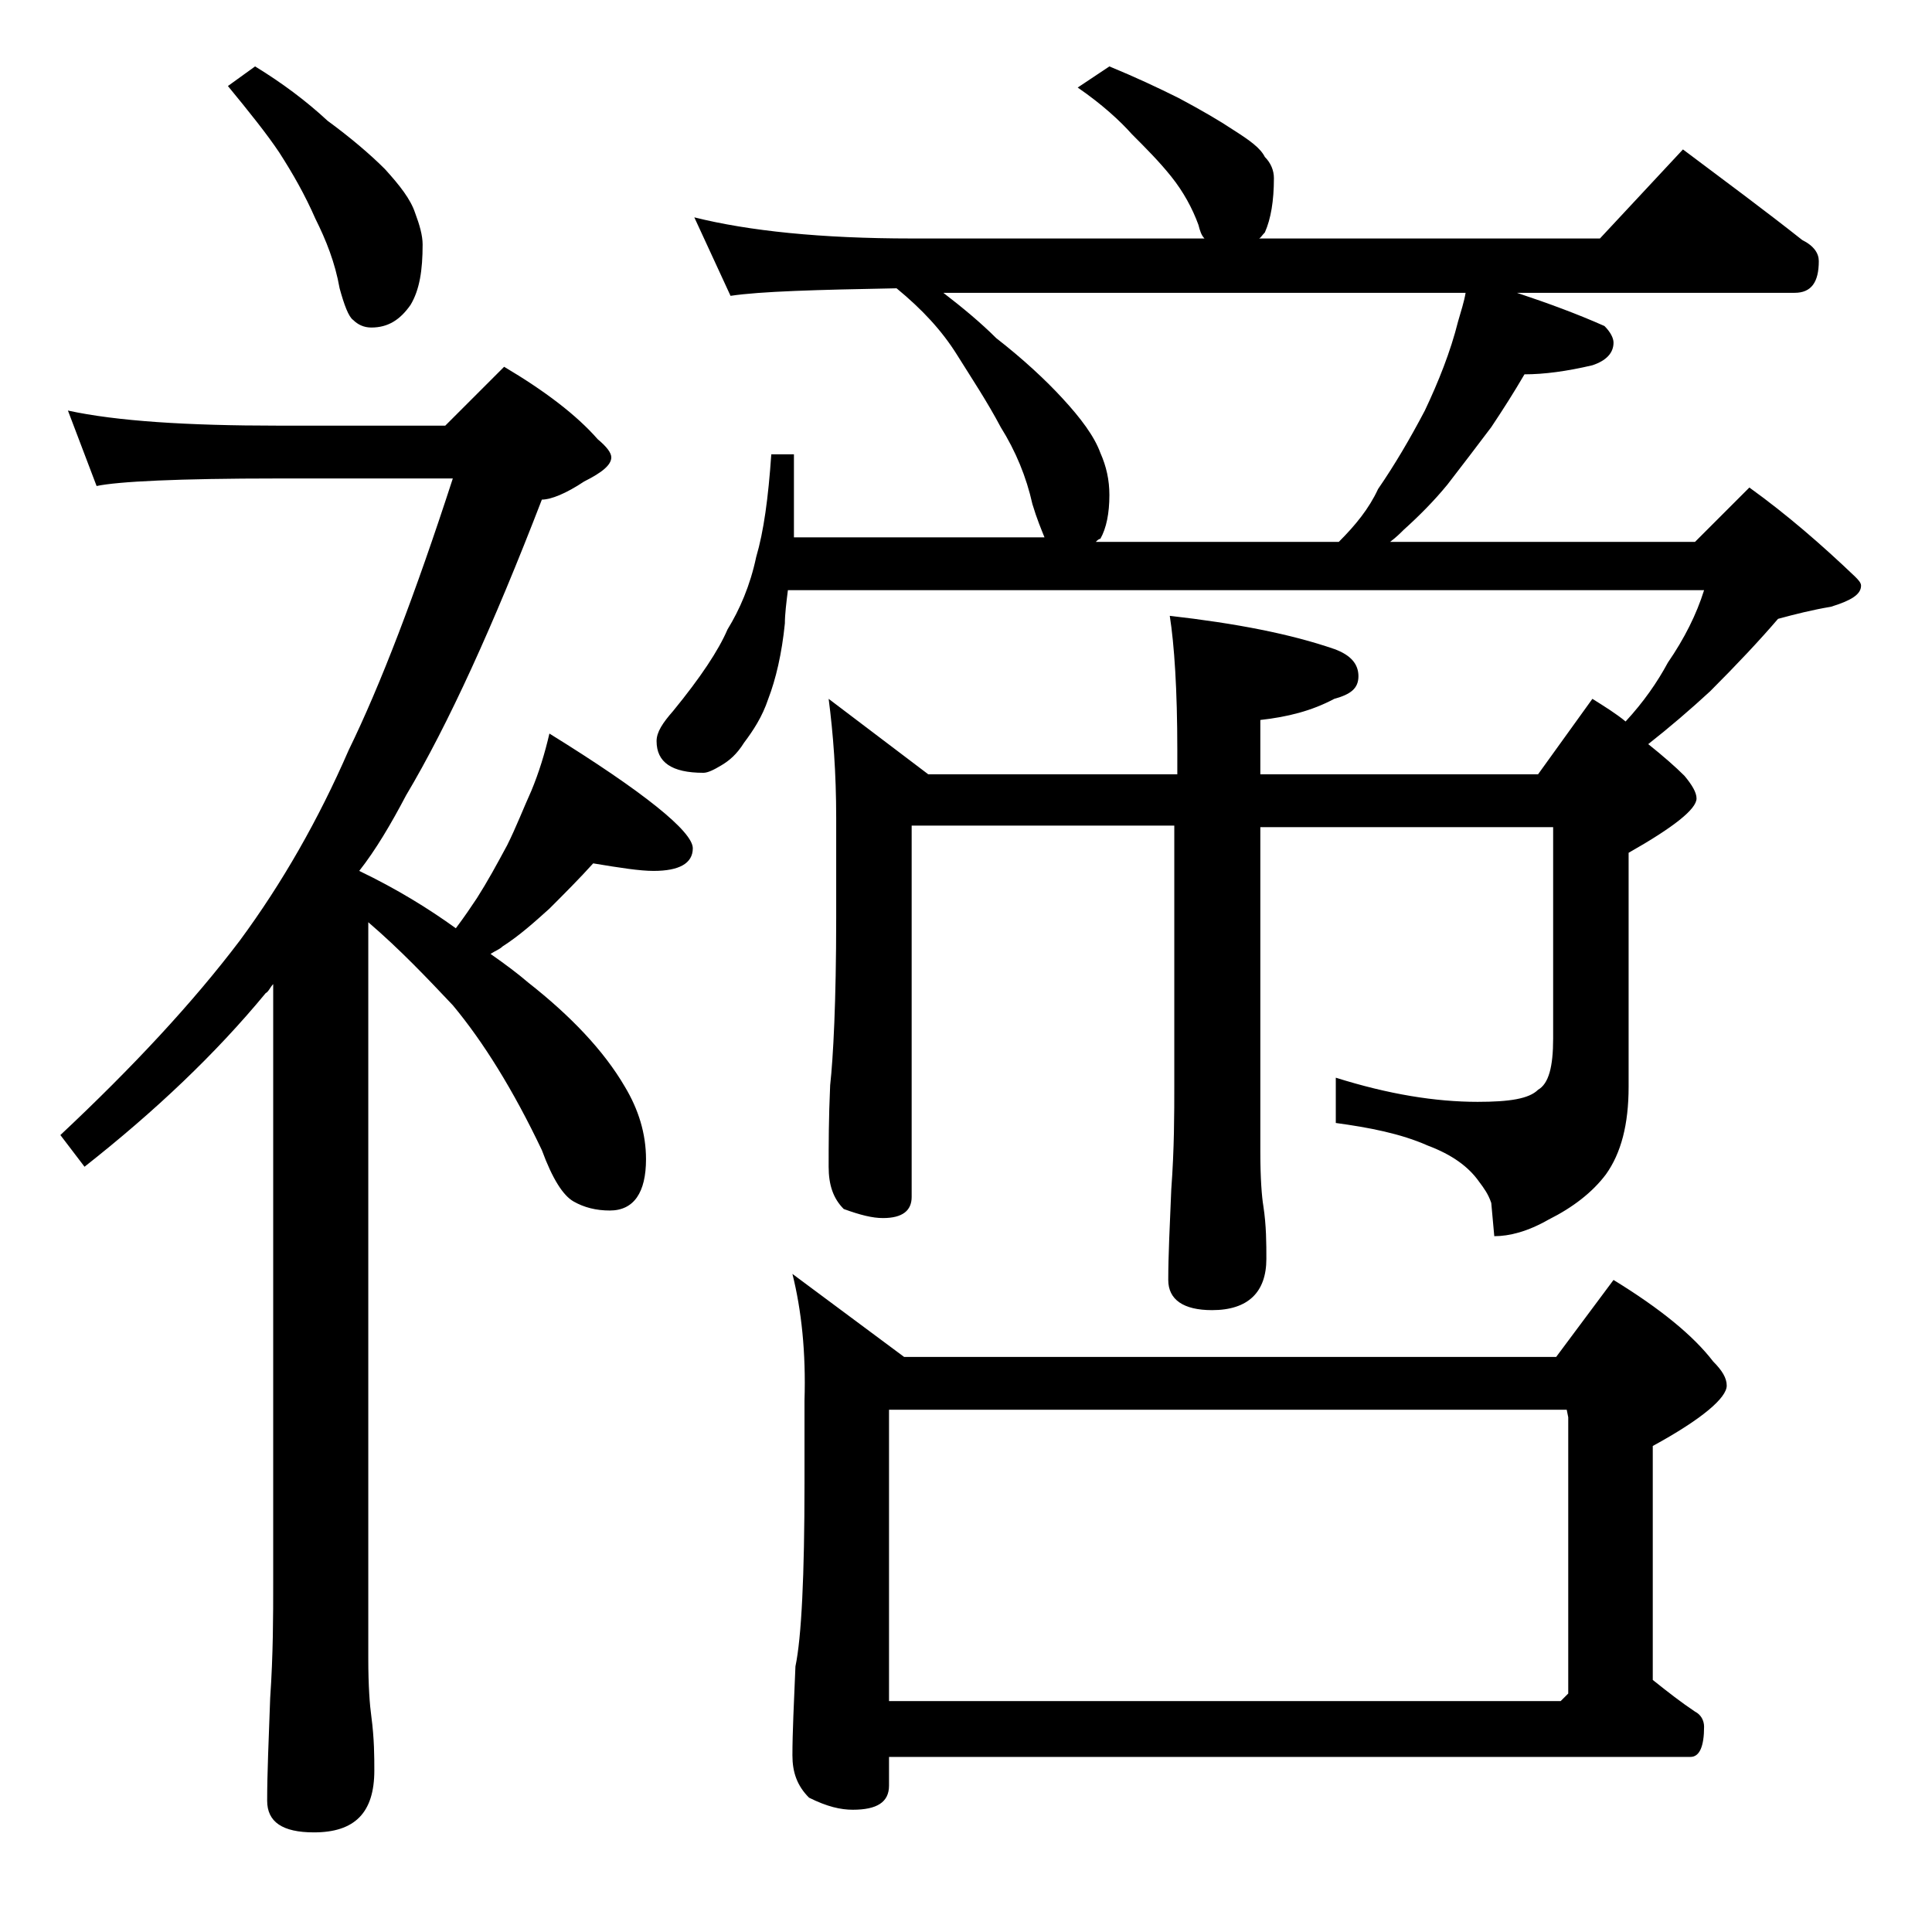
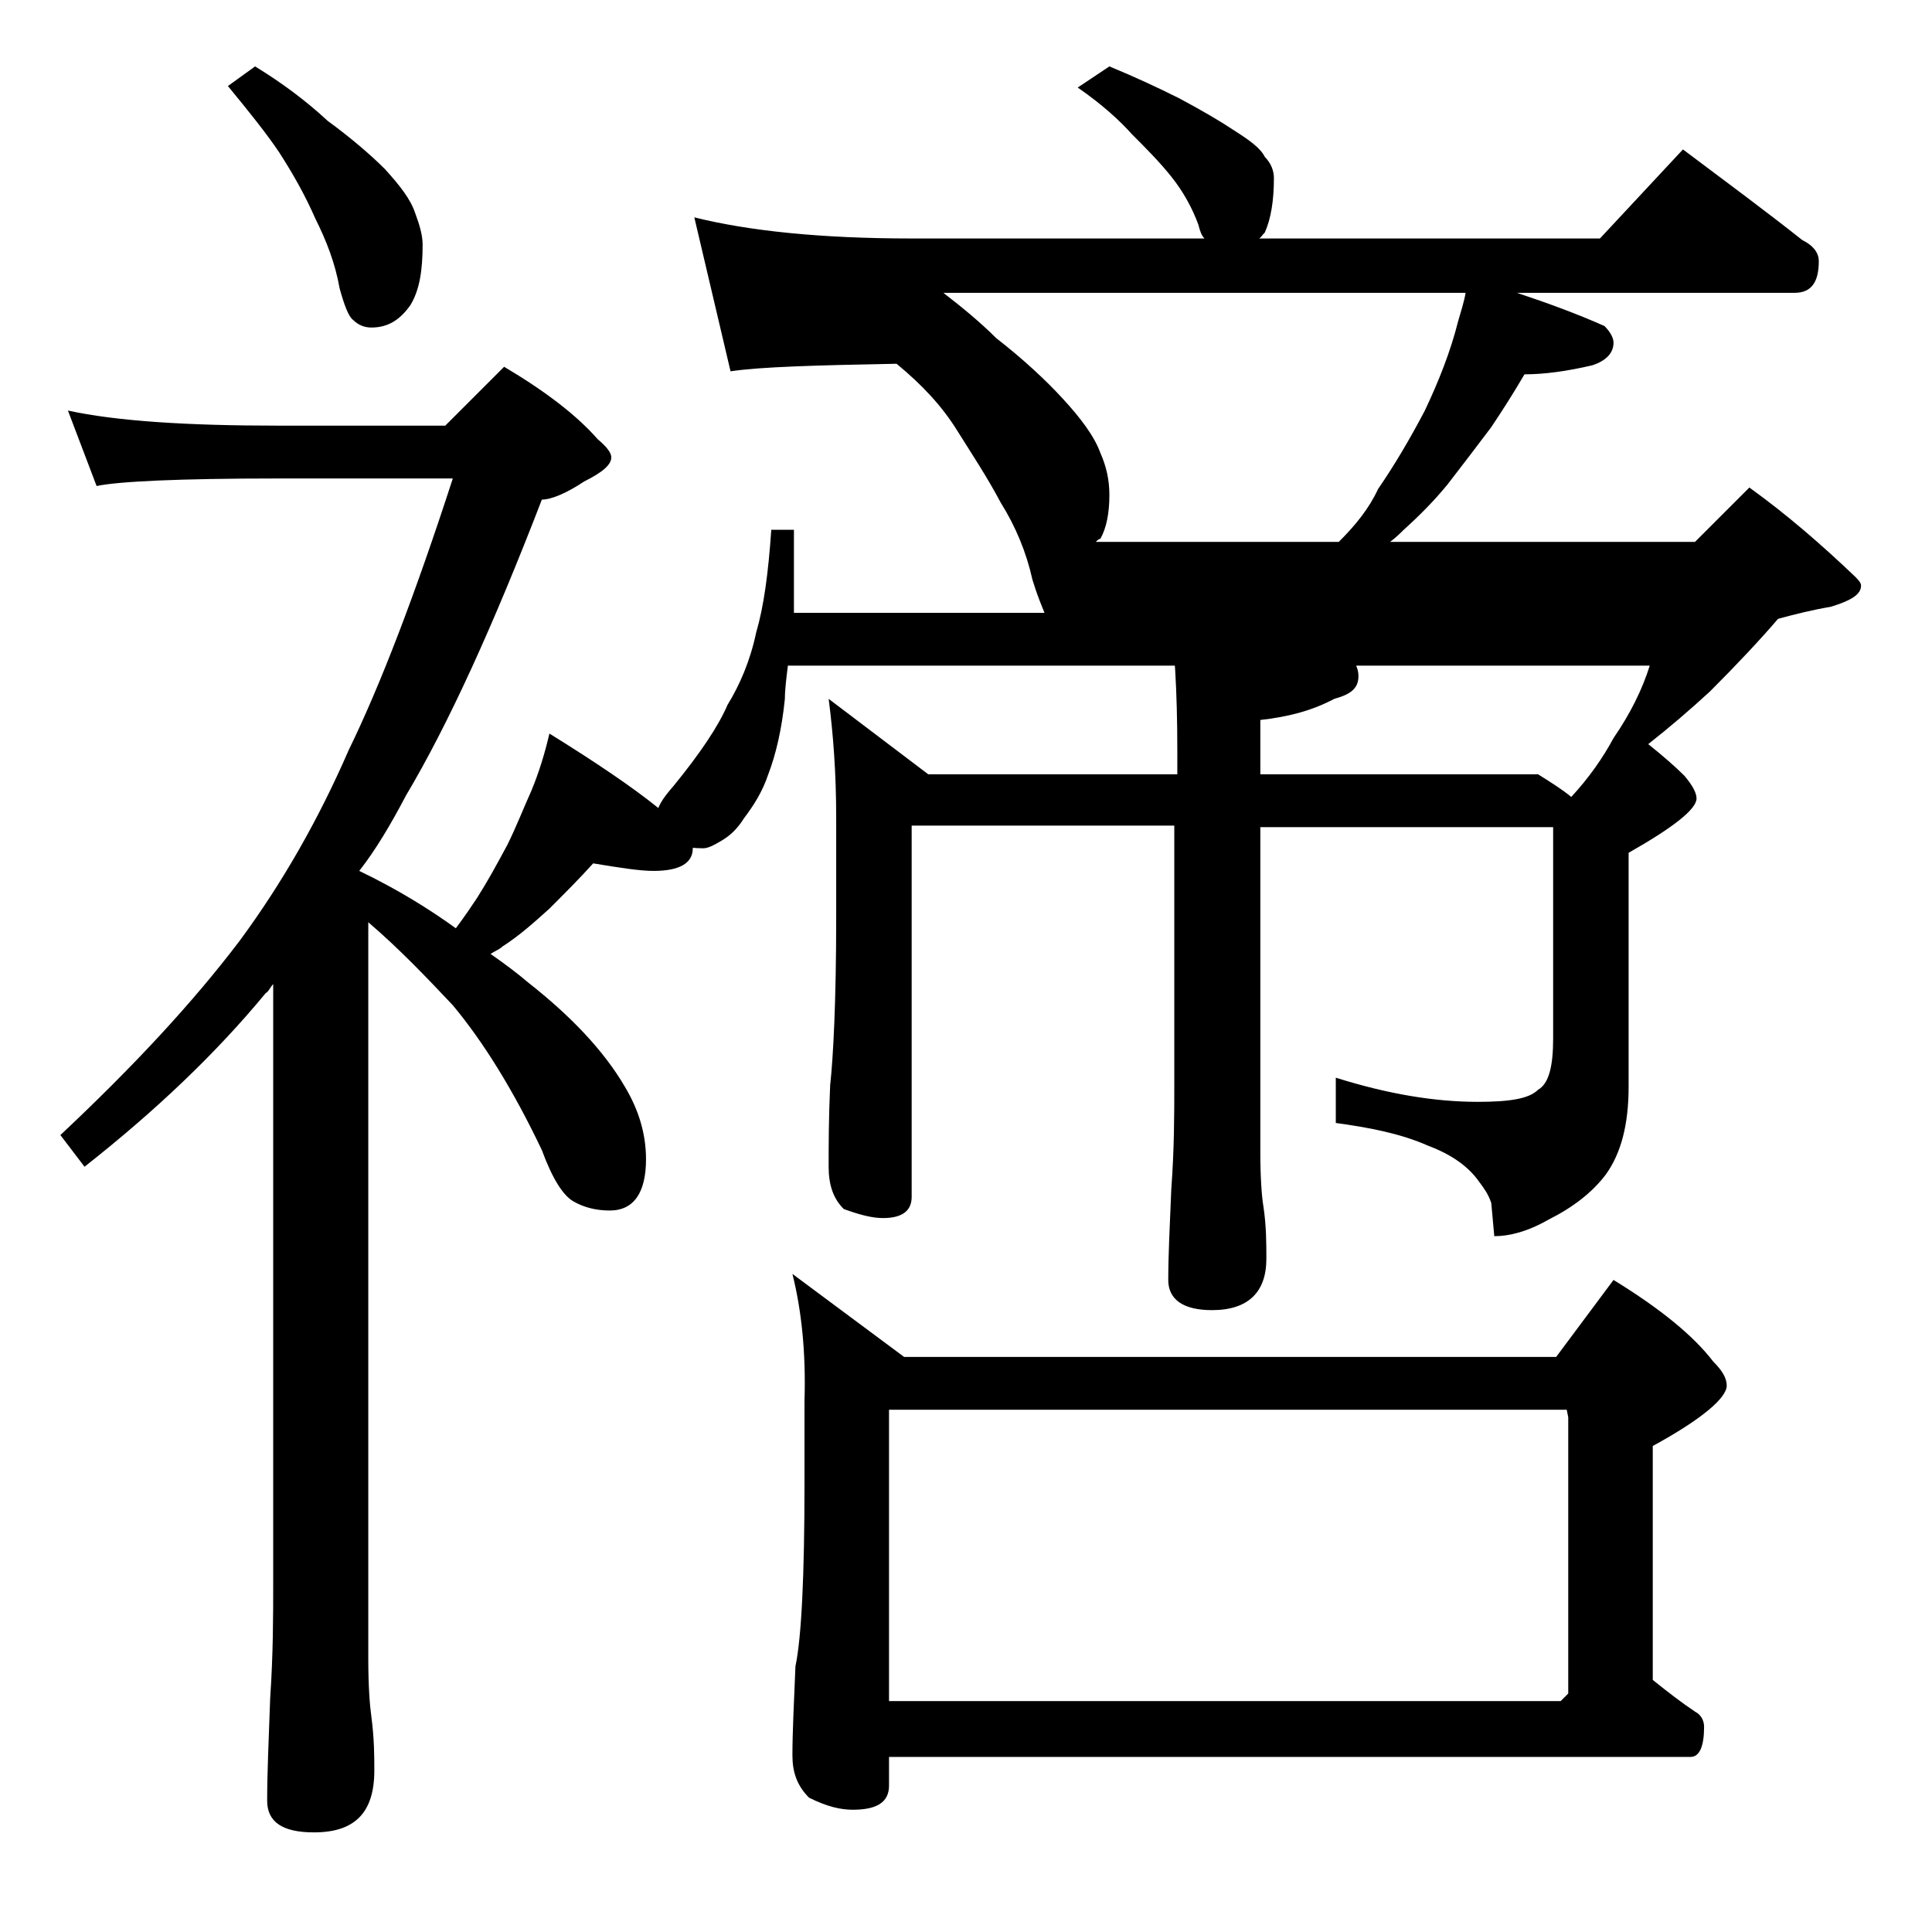
<svg xmlns="http://www.w3.org/2000/svg" version="1.1" id="Layer_1" x="0px" y="0px" viewBox="0 0 128 128" enable-background="new 0 0 128 128" xml:space="preserve">
-   <path d="M4.5,27.2c3.2,0.7,7.9,1,13.9,1h11.1l3.9-3.9c2.7,1.6,4.8,3.2,6.2,4.8c0.6,0.5,0.9,0.9,0.9,1.2c0,0.5-0.6,1-1.8,1.6  c-1.2,0.8-2.2,1.2-2.8,1.2c-3.2,8.3-6.2,14.9-9,19.6c-1,1.9-2,3.6-3.1,5c2.5,1.2,4.6,2.5,6.4,3.8c0.6-0.8,1-1.4,1.4-2  c0.7-1.1,1.3-2.2,2-3.5c0.6-1.2,1.1-2.5,1.6-3.6c0.5-1.2,0.9-2.5,1.2-3.8c6.3,3.9,9.5,6.5,9.5,7.6c0,1-0.9,1.5-2.6,1.5  c-0.9,0-2.2-0.2-4-0.5c-0.9,1-1.9,2-2.9,3c-1,0.9-2,1.8-3.1,2.5c-0.2,0.2-0.5,0.3-0.8,0.5c1,0.7,1.8,1.3,2.5,1.9  c2.8,2.2,5,4.5,6.4,6.9c0.9,1.5,1.4,3.1,1.4,4.8c0,2.2-0.8,3.4-2.4,3.4c-0.9,0-1.7-0.2-2.4-0.6c-0.7-0.4-1.4-1.5-2.1-3.4  c-1.9-4-3.9-7.2-5.9-9.6c-1.7-1.8-3.5-3.7-5.6-5.5v48.8c0,1.8,0.1,3.1,0.2,3.8c0.2,1.5,0.2,2.7,0.2,3.6c0,2.8-1.3,4.1-4,4.1  c-2.1,0-3.1-0.7-3.1-2.1c0-1.8,0.1-4,0.2-6.8c0.2-2.9,0.2-5.5,0.2-7.6V65.2c-0.2,0.2-0.3,0.5-0.5,0.6c-3.3,4-7.3,7.8-12,11.5L4,75.2  c4.8-4.5,8.8-8.8,11.9-12.9c2.8-3.8,5.2-8,7.2-12.6c2.1-4.3,4.4-10.3,6.9-18H18.4c-6.6,0-10.6,0.2-12,0.5L4.5,27.2z M16.9,4.4  c1.8,1.1,3.4,2.3,4.8,3.6c1.5,1.1,2.8,2.2,3.8,3.2c1,1.1,1.7,2,2,2.9c0.3,0.8,0.5,1.5,0.5,2.1c0,1.7-0.2,3-0.8,4  c-0.7,1-1.5,1.5-2.6,1.5c-0.5,0-0.9-0.2-1.2-0.5c-0.3-0.2-0.6-1-0.9-2.1c-0.3-1.7-0.9-3.2-1.6-4.6c-0.7-1.6-1.5-3-2.4-4.4  c-0.8-1.2-2-2.7-3.4-4.4L16.9,4.4z M73.5,4.4c1.7,0.7,3.2,1.4,4.6,2.1c1.5,0.8,2.7,1.5,3.6,2.1c1.1,0.7,1.8,1.2,2.1,1.8  c0.4,0.4,0.6,0.9,0.6,1.4c0,1.5-0.2,2.7-0.6,3.6c-0.2,0.2-0.3,0.4-0.4,0.4H106l5.5-5.9c2.8,2.1,5.5,4.1,7.9,6  c0.8,0.4,1.1,0.9,1.1,1.4c0,1.4-0.5,2.1-1.6,2.1h-18.4c2.1,0.7,4,1.4,5.8,2.2c0.4,0.4,0.6,0.8,0.6,1.1c0,0.7-0.5,1.2-1.4,1.5  c-1.7,0.4-3.2,0.6-4.5,0.6c-0.7,1.2-1.4,2.3-2.2,3.5c-0.9,1.2-1.9,2.5-2.9,3.8c-0.9,1.1-1.9,2.1-2.9,3c-0.2,0.2-0.5,0.5-0.9,0.8  h20.2l3.6-3.6c2.5,1.8,4.8,3.8,7,5.9c0.2,0.2,0.4,0.4,0.4,0.6c0,0.6-0.7,1-2,1.4c-1.2,0.2-2.4,0.5-3.5,0.8c-1.2,1.4-2.7,3-4.5,4.8  c-1.3,1.2-2.7,2.4-4.1,3.5c1,0.8,1.8,1.5,2.4,2.1c0.5,0.6,0.8,1.1,0.8,1.5c0,0.7-1.5,1.9-4.5,3.6v15.5c0,2.5-0.5,4.4-1.5,5.8  c-0.9,1.2-2.2,2.2-3.8,3c-1.4,0.8-2.6,1.1-3.6,1.1l-0.2-2.2c-0.2-0.6-0.5-1-0.8-1.4c-0.7-1-1.8-1.8-3.4-2.4  c-1.8-0.8-3.9-1.2-6.1-1.5v-3c3.5,1.1,6.6,1.6,9.4,1.6c2.1,0,3.4-0.2,4-0.8c0.7-0.4,1-1.5,1-3.4v-14H83.5v21.5c0,1.8,0.1,3,0.2,3.6  c0.2,1.3,0.2,2.5,0.2,3.5c0,2.2-1.2,3.4-3.6,3.4c-1.9,0-2.9-0.7-2.9-2c0-1.6,0.1-3.6,0.2-6c0.2-2.7,0.2-5,0.2-6.9V54.7H60.4v24.6  c0,0.9-0.6,1.4-1.9,1.4c-0.7,0-1.5-0.2-2.6-0.6c-0.7-0.7-1-1.6-1-2.8c0-1.4,0-3.2,0.1-5.4c0.2-1.8,0.4-5.5,0.4-11.1v-6.6  c0-3-0.2-5.6-0.5-7.9l6.6,5H78v-1.6c0-4-0.2-7-0.5-8.9c4.4,0.5,8,1.2,10.9,2.2c1.1,0.4,1.6,1,1.6,1.8s-0.5,1.2-1.6,1.5  c-1.5,0.8-3.1,1.2-4.9,1.4v3.6h18.4l3.6-5c0.8,0.5,1.6,1,2.2,1.5c1.2-1.3,2.1-2.6,2.8-3.9c1.1-1.6,1.9-3.2,2.4-4.8H52.2  c-0.1,0.8-0.2,1.6-0.2,2.2c-0.2,2-0.6,3.7-1.1,5c-0.4,1.2-1,2.1-1.6,2.9c-0.5,0.8-1,1.2-1.5,1.5c-0.5,0.3-0.9,0.5-1.2,0.5  c-2.1,0-3.1-0.7-3.1-2.1c0-0.6,0.4-1.2,1.1-2c1.8-2.2,3-4,3.6-5.4c0.8-1.3,1.5-2.9,1.9-4.8c0.5-1.7,0.8-3.9,1-6.8h1.5v5.5h16.6  c-0.2-0.5-0.5-1.2-0.8-2.2c-0.4-1.8-1.1-3.5-2.1-5.1c-0.9-1.7-1.9-3.2-2.9-4.8s-2.3-3-4-4.4c-5.3,0.1-9,0.2-11,0.5L46,14.4  c3.6,0.9,8.4,1.4,14.4,1.4h19.4c-0.2-0.2-0.3-0.5-0.4-0.9c-0.4-1.1-1-2.2-1.8-3.2c-0.8-1-1.7-1.9-2.6-2.8c-0.8-0.9-2-2-3.6-3.1  L73.5,4.4z M52.5,84.4l7.4,5.5h43.2l3.8-5.1c3.1,1.9,5.3,3.7,6.6,5.4c0.6,0.6,0.9,1.1,0.9,1.6c0,0.8-1.6,2.2-4.9,4v15.5  c1,0.8,1.9,1.5,2.8,2.1c0.4,0.2,0.6,0.6,0.6,1c0,1.3-0.3,2-0.9,2H58.9v1.9c0,1.1-0.8,1.6-2.4,1.6c-0.8,0-1.7-0.2-2.9-0.8  c-0.8-0.8-1.1-1.7-1.1-2.8c0-1.5,0.1-3.5,0.2-5.9c0.4-1.9,0.6-6,0.6-12.1v-5.5C53.4,89.6,53.1,86.8,52.5,84.4z M58.9,112.7h44.5  l0.5-0.5V93.9l-0.1-0.5H58.9V112.7z M72.6,35.9h16.1c1.1-1.1,2-2.2,2.6-3.5c1.1-1.6,2.1-3.3,3.1-5.2c0.9-1.9,1.7-3.9,2.2-5.9  c0.2-0.7,0.4-1.3,0.5-1.9H62.5c1.3,1,2.5,2,3.5,3c1.8,1.4,3.3,2.8,4.4,4c1.2,1.3,2.1,2.5,2.5,3.6c0.4,0.9,0.6,1.8,0.6,2.8  c0,1.2-0.2,2.2-0.6,2.9C72.8,35.7,72.7,35.8,72.6,35.9z" />
+   <path d="M4.5,27.2c3.2,0.7,7.9,1,13.9,1h11.1l3.9-3.9c2.7,1.6,4.8,3.2,6.2,4.8c0.6,0.5,0.9,0.9,0.9,1.2c0,0.5-0.6,1-1.8,1.6  c-1.2,0.8-2.2,1.2-2.8,1.2c-3.2,8.3-6.2,14.9-9,19.6c-1,1.9-2,3.6-3.1,5c2.5,1.2,4.6,2.5,6.4,3.8c0.6-0.8,1-1.4,1.4-2  c0.7-1.1,1.3-2.2,2-3.5c0.6-1.2,1.1-2.5,1.6-3.6c0.5-1.2,0.9-2.5,1.2-3.8c6.3,3.9,9.5,6.5,9.5,7.6c0,1-0.9,1.5-2.6,1.5  c-0.9,0-2.2-0.2-4-0.5c-0.9,1-1.9,2-2.9,3c-1,0.9-2,1.8-3.1,2.5c-0.2,0.2-0.5,0.3-0.8,0.5c1,0.7,1.8,1.3,2.5,1.9  c2.8,2.2,5,4.5,6.4,6.9c0.9,1.5,1.4,3.1,1.4,4.8c0,2.2-0.8,3.4-2.4,3.4c-0.9,0-1.7-0.2-2.4-0.6c-0.7-0.4-1.4-1.5-2.1-3.4  c-1.9-4-3.9-7.2-5.9-9.6c-1.7-1.8-3.5-3.7-5.6-5.5v48.8c0,1.8,0.1,3.1,0.2,3.8c0.2,1.5,0.2,2.7,0.2,3.6c0,2.8-1.3,4.1-4,4.1  c-2.1,0-3.1-0.7-3.1-2.1c0-1.8,0.1-4,0.2-6.8c0.2-2.9,0.2-5.5,0.2-7.6V65.2c-0.2,0.2-0.3,0.5-0.5,0.6c-3.3,4-7.3,7.8-12,11.5L4,75.2  c4.8-4.5,8.8-8.8,11.9-12.9c2.8-3.8,5.2-8,7.2-12.6c2.1-4.3,4.4-10.3,6.9-18H18.4c-6.6,0-10.6,0.2-12,0.5L4.5,27.2z M16.9,4.4  c1.8,1.1,3.4,2.3,4.8,3.6c1.5,1.1,2.8,2.2,3.8,3.2c1,1.1,1.7,2,2,2.9c0.3,0.8,0.5,1.5,0.5,2.1c0,1.7-0.2,3-0.8,4  c-0.7,1-1.5,1.5-2.6,1.5c-0.5,0-0.9-0.2-1.2-0.5c-0.3-0.2-0.6-1-0.9-2.1c-0.3-1.7-0.9-3.2-1.6-4.6c-0.7-1.6-1.5-3-2.4-4.4  c-0.8-1.2-2-2.7-3.4-4.4L16.9,4.4z M73.5,4.4c1.7,0.7,3.2,1.4,4.6,2.1c1.5,0.8,2.7,1.5,3.6,2.1c1.1,0.7,1.8,1.2,2.1,1.8  c0.4,0.4,0.6,0.9,0.6,1.4c0,1.5-0.2,2.7-0.6,3.6c-0.2,0.2-0.3,0.4-0.4,0.4H106l5.5-5.9c2.8,2.1,5.5,4.1,7.9,6  c0.8,0.4,1.1,0.9,1.1,1.4c0,1.4-0.5,2.1-1.6,2.1h-18.4c2.1,0.7,4,1.4,5.8,2.2c0.4,0.4,0.6,0.8,0.6,1.1c0,0.7-0.5,1.2-1.4,1.5  c-1.7,0.4-3.2,0.6-4.5,0.6c-0.7,1.2-1.4,2.3-2.2,3.5c-0.9,1.2-1.9,2.5-2.9,3.8c-0.9,1.1-1.9,2.1-2.9,3c-0.2,0.2-0.5,0.5-0.9,0.8  h20.2l3.6-3.6c2.5,1.8,4.8,3.8,7,5.9c0.2,0.2,0.4,0.4,0.4,0.6c0,0.6-0.7,1-2,1.4c-1.2,0.2-2.4,0.5-3.5,0.8c-1.2,1.4-2.7,3-4.5,4.8  c-1.3,1.2-2.7,2.4-4.1,3.5c1,0.8,1.8,1.5,2.4,2.1c0.5,0.6,0.8,1.1,0.8,1.5c0,0.7-1.5,1.9-4.5,3.6v15.5c0,2.5-0.5,4.4-1.5,5.8  c-0.9,1.2-2.2,2.2-3.8,3c-1.4,0.8-2.6,1.1-3.6,1.1l-0.2-2.2c-0.2-0.6-0.5-1-0.8-1.4c-0.7-1-1.8-1.8-3.4-2.4  c-1.8-0.8-3.9-1.2-6.1-1.5v-3c3.5,1.1,6.6,1.6,9.4,1.6c2.1,0,3.4-0.2,4-0.8c0.7-0.4,1-1.5,1-3.4v-14H83.5v21.5c0,1.8,0.1,3,0.2,3.6  c0.2,1.3,0.2,2.5,0.2,3.5c0,2.2-1.2,3.4-3.6,3.4c-1.9,0-2.9-0.7-2.9-2c0-1.6,0.1-3.6,0.2-6c0.2-2.7,0.2-5,0.2-6.9V54.7H60.4v24.6  c0,0.9-0.6,1.4-1.9,1.4c-0.7,0-1.5-0.2-2.6-0.6c-0.7-0.7-1-1.6-1-2.8c0-1.4,0-3.2,0.1-5.4c0.2-1.8,0.4-5.5,0.4-11.1v-6.6  c0-3-0.2-5.6-0.5-7.9l6.6,5H78v-1.6c0-4-0.2-7-0.5-8.9c4.4,0.5,8,1.2,10.9,2.2c1.1,0.4,1.6,1,1.6,1.8s-0.5,1.2-1.6,1.5  c-1.5,0.8-3.1,1.2-4.9,1.4v3.6h18.4c0.8,0.5,1.6,1,2.2,1.5c1.2-1.3,2.1-2.6,2.8-3.9c1.1-1.6,1.9-3.2,2.4-4.8H52.2  c-0.1,0.8-0.2,1.6-0.2,2.2c-0.2,2-0.6,3.7-1.1,5c-0.4,1.2-1,2.1-1.6,2.9c-0.5,0.8-1,1.2-1.5,1.5c-0.5,0.3-0.9,0.5-1.2,0.5  c-2.1,0-3.1-0.7-3.1-2.1c0-0.6,0.4-1.2,1.1-2c1.8-2.2,3-4,3.6-5.4c0.8-1.3,1.5-2.9,1.9-4.8c0.5-1.7,0.8-3.9,1-6.8h1.5v5.5h16.6  c-0.2-0.5-0.5-1.2-0.8-2.2c-0.4-1.8-1.1-3.5-2.1-5.1c-0.9-1.7-1.9-3.2-2.9-4.8s-2.3-3-4-4.4c-5.3,0.1-9,0.2-11,0.5L46,14.4  c3.6,0.9,8.4,1.4,14.4,1.4h19.4c-0.2-0.2-0.3-0.5-0.4-0.9c-0.4-1.1-1-2.2-1.8-3.2c-0.8-1-1.7-1.9-2.6-2.8c-0.8-0.9-2-2-3.6-3.1  L73.5,4.4z M52.5,84.4l7.4,5.5h43.2l3.8-5.1c3.1,1.9,5.3,3.7,6.6,5.4c0.6,0.6,0.9,1.1,0.9,1.6c0,0.8-1.6,2.2-4.9,4v15.5  c1,0.8,1.9,1.5,2.8,2.1c0.4,0.2,0.6,0.6,0.6,1c0,1.3-0.3,2-0.9,2H58.9v1.9c0,1.1-0.8,1.6-2.4,1.6c-0.8,0-1.7-0.2-2.9-0.8  c-0.8-0.8-1.1-1.7-1.1-2.8c0-1.5,0.1-3.5,0.2-5.9c0.4-1.9,0.6-6,0.6-12.1v-5.5C53.4,89.6,53.1,86.8,52.5,84.4z M58.9,112.7h44.5  l0.5-0.5V93.9l-0.1-0.5H58.9V112.7z M72.6,35.9h16.1c1.1-1.1,2-2.2,2.6-3.5c1.1-1.6,2.1-3.3,3.1-5.2c0.9-1.9,1.7-3.9,2.2-5.9  c0.2-0.7,0.4-1.3,0.5-1.9H62.5c1.3,1,2.5,2,3.5,3c1.8,1.4,3.3,2.8,4.4,4c1.2,1.3,2.1,2.5,2.5,3.6c0.4,0.9,0.6,1.8,0.6,2.8  c0,1.2-0.2,2.2-0.6,2.9C72.8,35.7,72.7,35.8,72.6,35.9z" />
</svg>